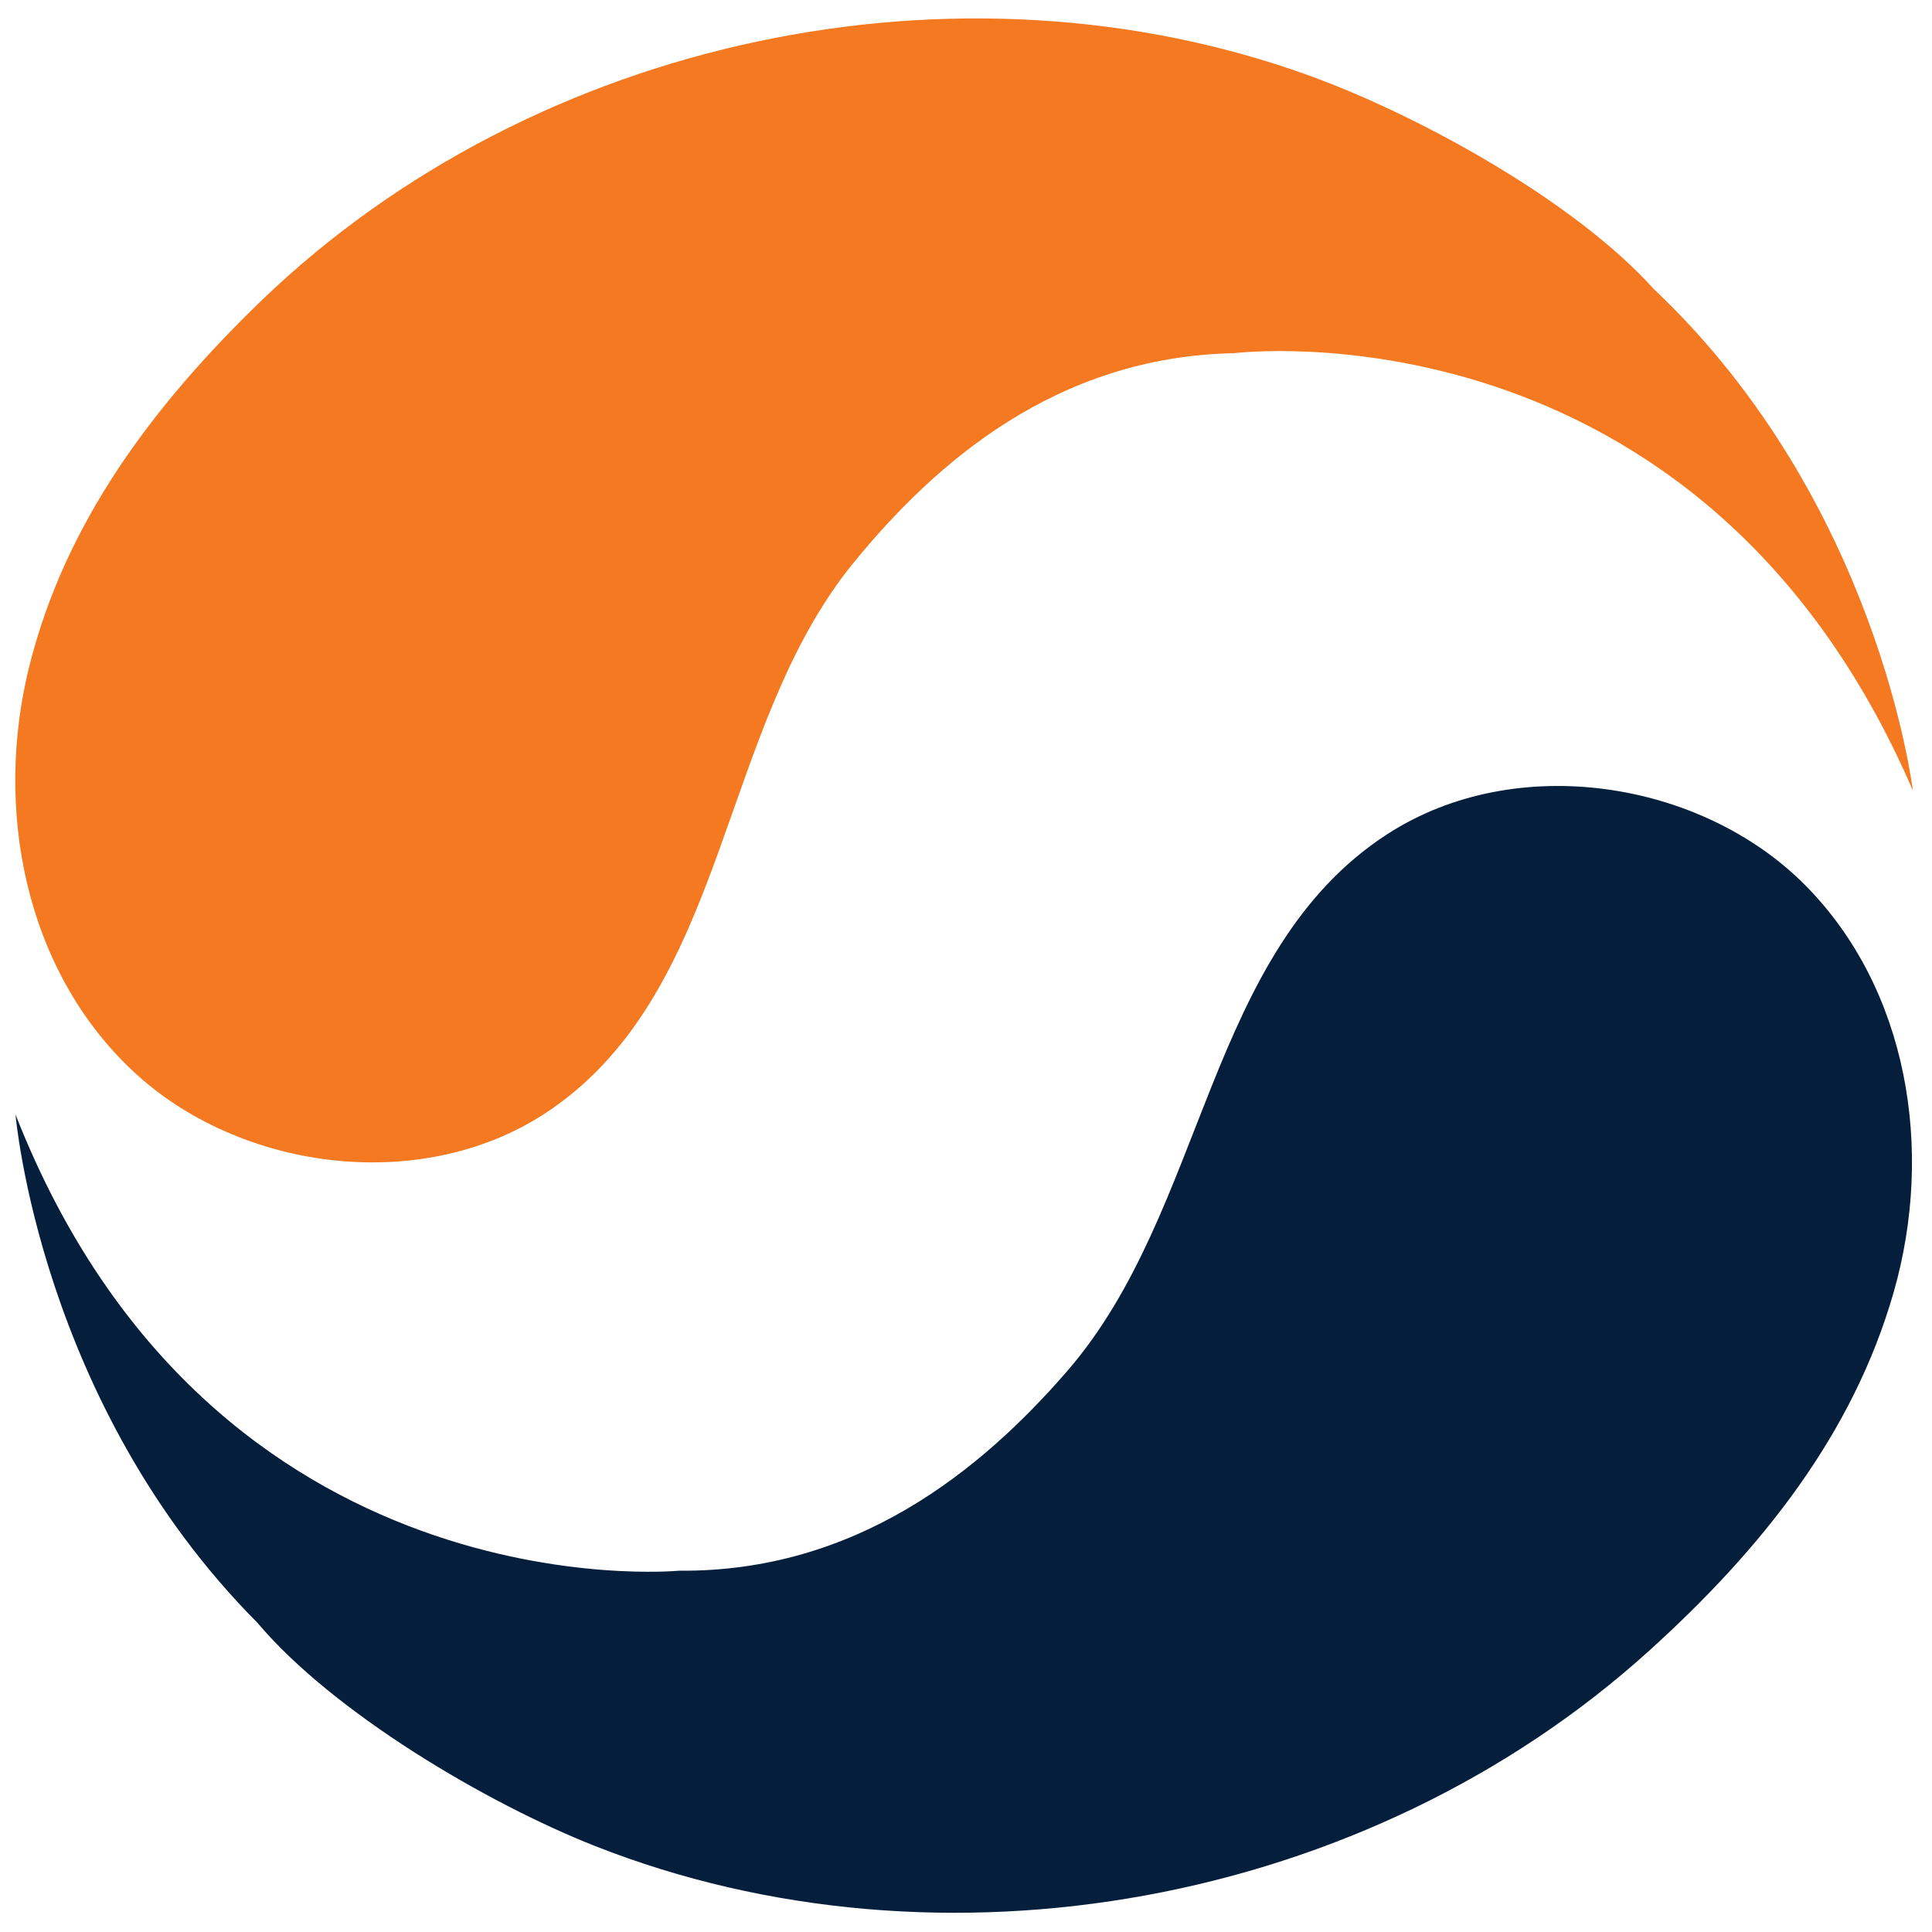
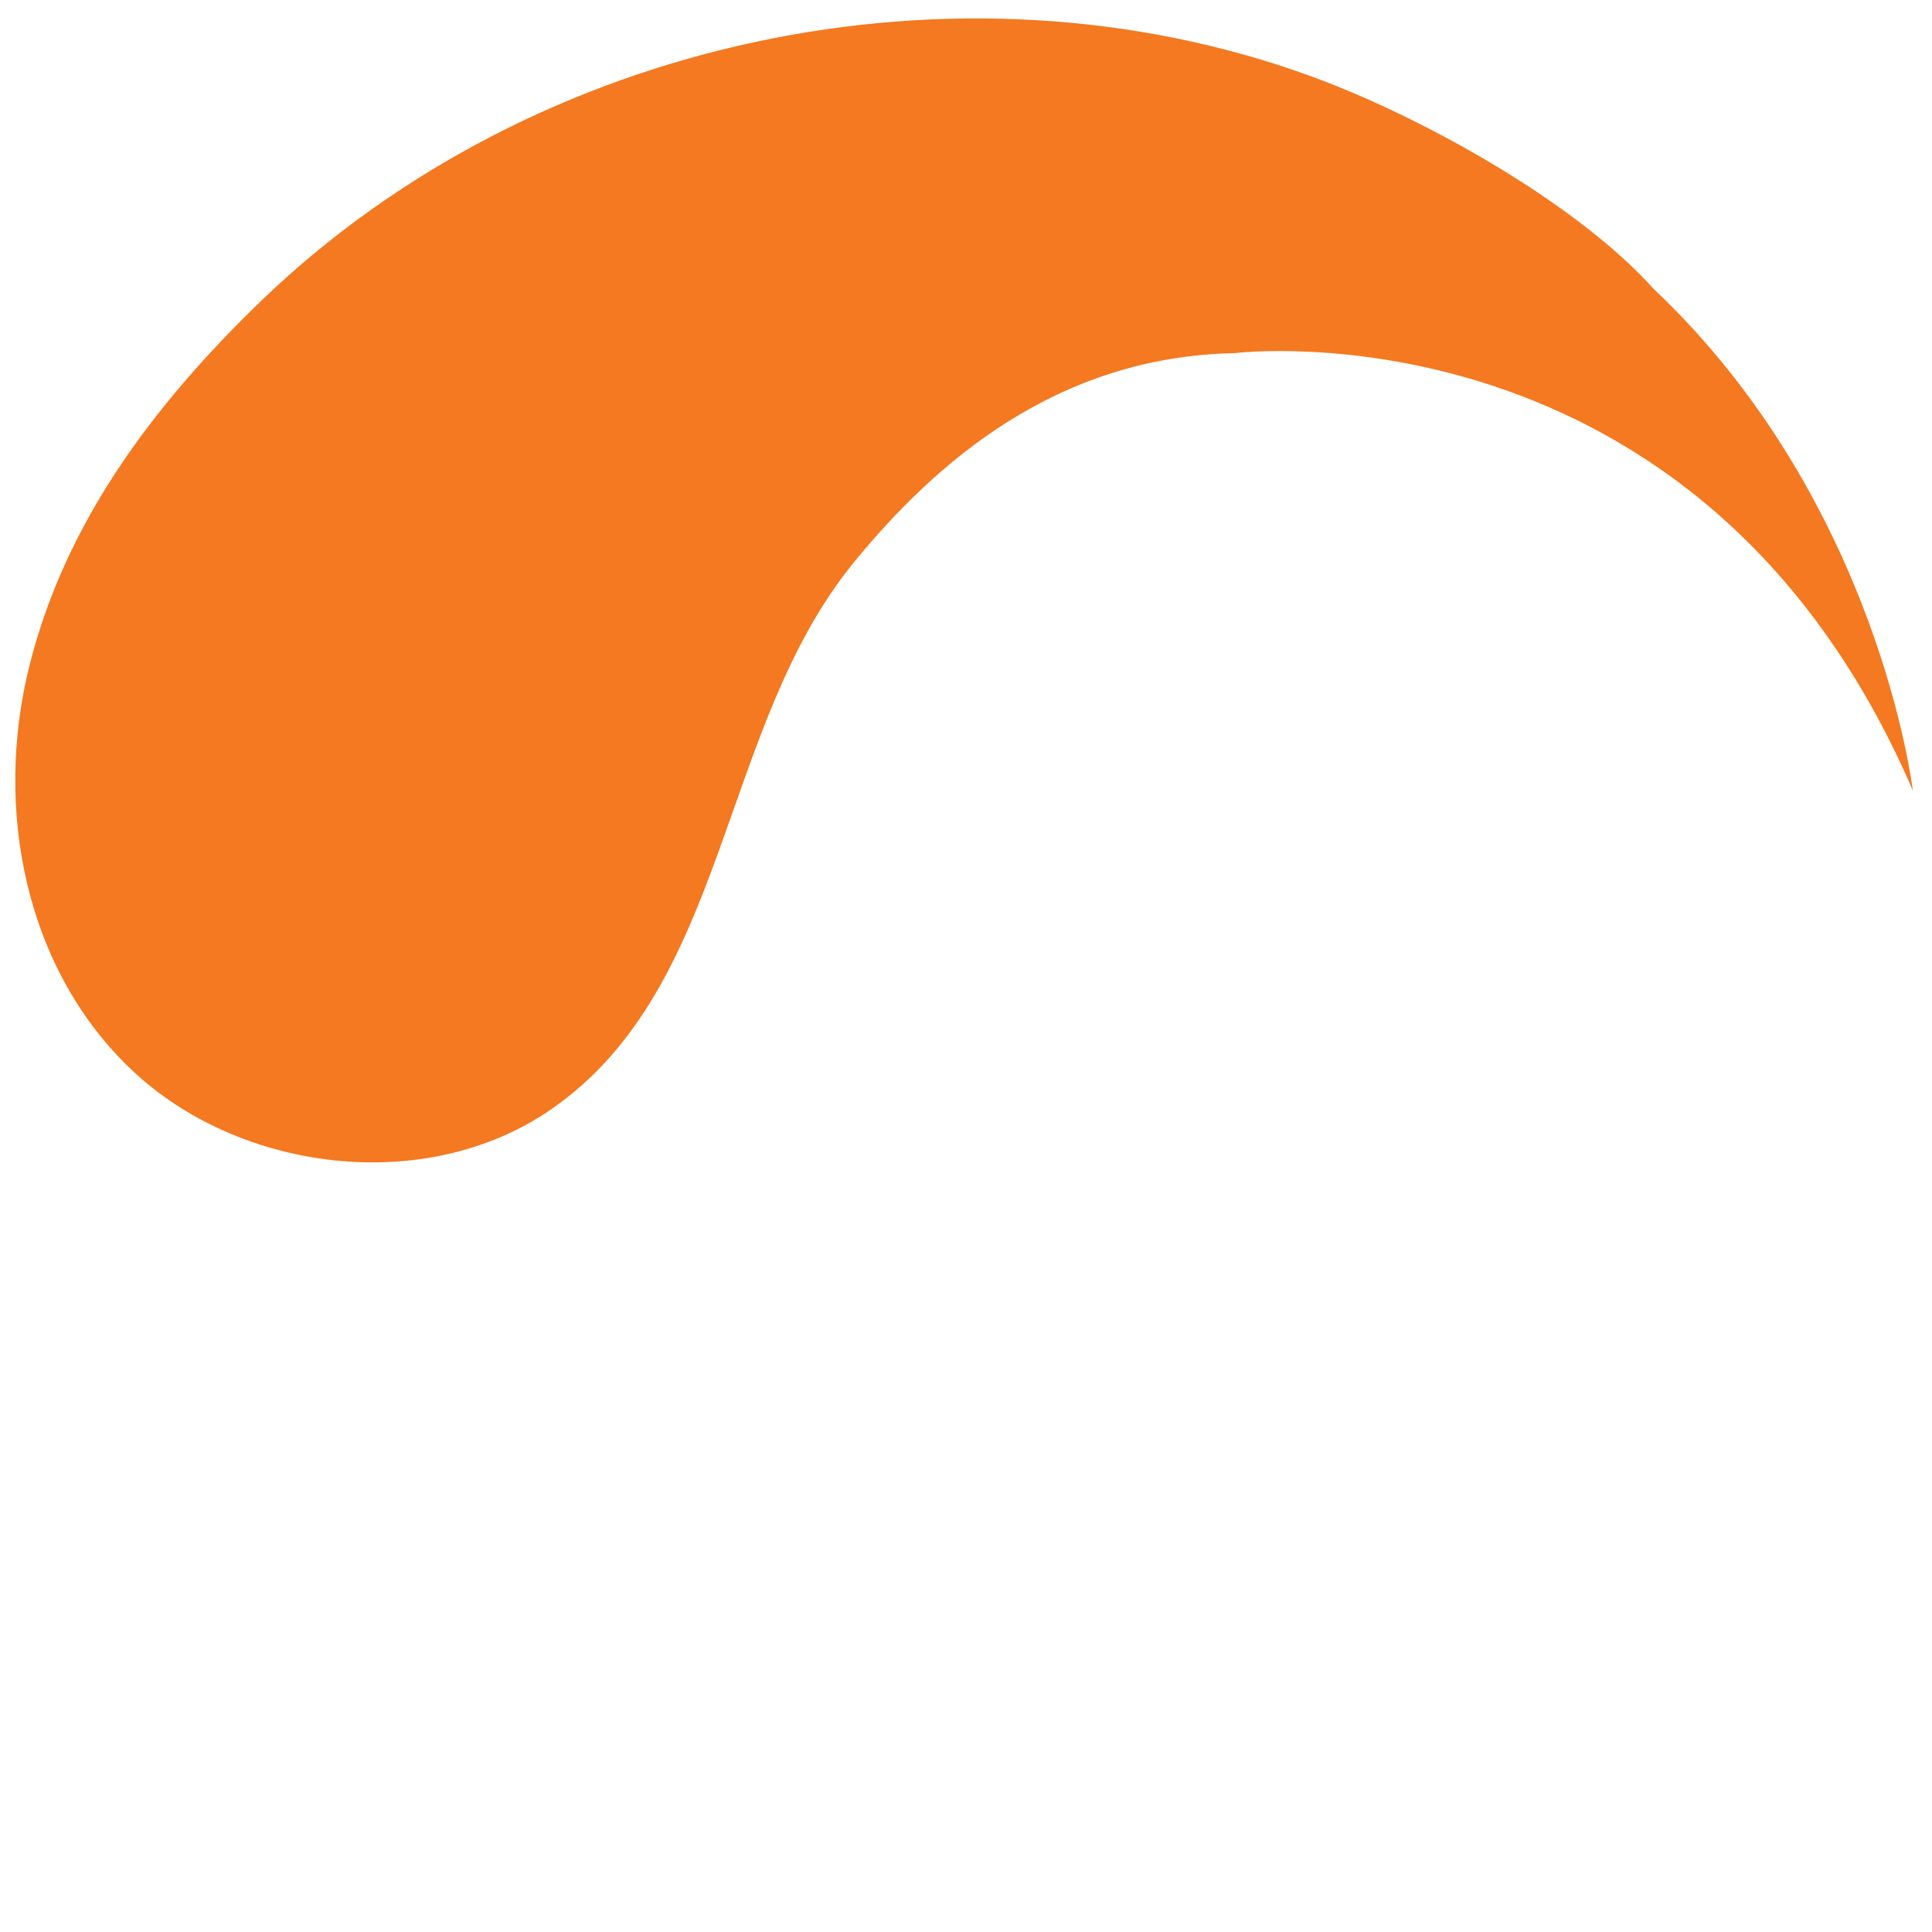
<svg xmlns="http://www.w3.org/2000/svg" version="1.1" id="Layer_1" x="0px" y="0px" viewBox="0 0 100 100" style="enable-background:new 0 0 100 100;" xml:space="preserve">
  <style type="text/css">
	.st0{fill:#041E3B;}
	.st1{fill:#F47920;}
	.st2{fill:none;stroke:#000000;stroke-miterlimit:10;}
</style>
  <g>
    <g>
-       <path class="st0" d="M13.32,83.99c3.94,4.67,11.88,9.35,17.48,11.56c17.9,7.06,39.95,3.11,54.55-10.1    c5.85-5.29,10.57-11.23,12.67-18.58c2.1-7.34,0.75-15.69-4.6-21.07c-5.35-5.38-14.92-6.94-21.59-2.64    c-9.42,6.08-9.35,19.48-16.62,27.84c-4.42,5.09-10.88,10.38-20.07,10.3c0,0-24.16,2.34-34.34-23.62    C0.81,57.67,2.03,72.64,13.32,83.99z" />
      <path class="st1" d="M85.6,14.96c-4.1-4.56-12.19-9.01-17.87-11.06C49.6-2.65,27.7,1.93,13.55,15.54    C7.89,21,3.37,27.07,1.52,34.47c-1.85,7.4-0.22,15.71,5.32,20.93c5.53,5.23,15.15,6.52,21.67,2.03    c9.21-6.34,8.69-19.73,15.66-28.29c4.25-5.21,10.52-10.68,19.71-10.86c0,0,24.07-3.02,35.13,22.64    C99,40.92,97.27,25.99,85.6,14.96z" />
    </g>
  </g>
  <circle class="st2" cx="-121.64" cy="131.64" r="50" />
</svg>